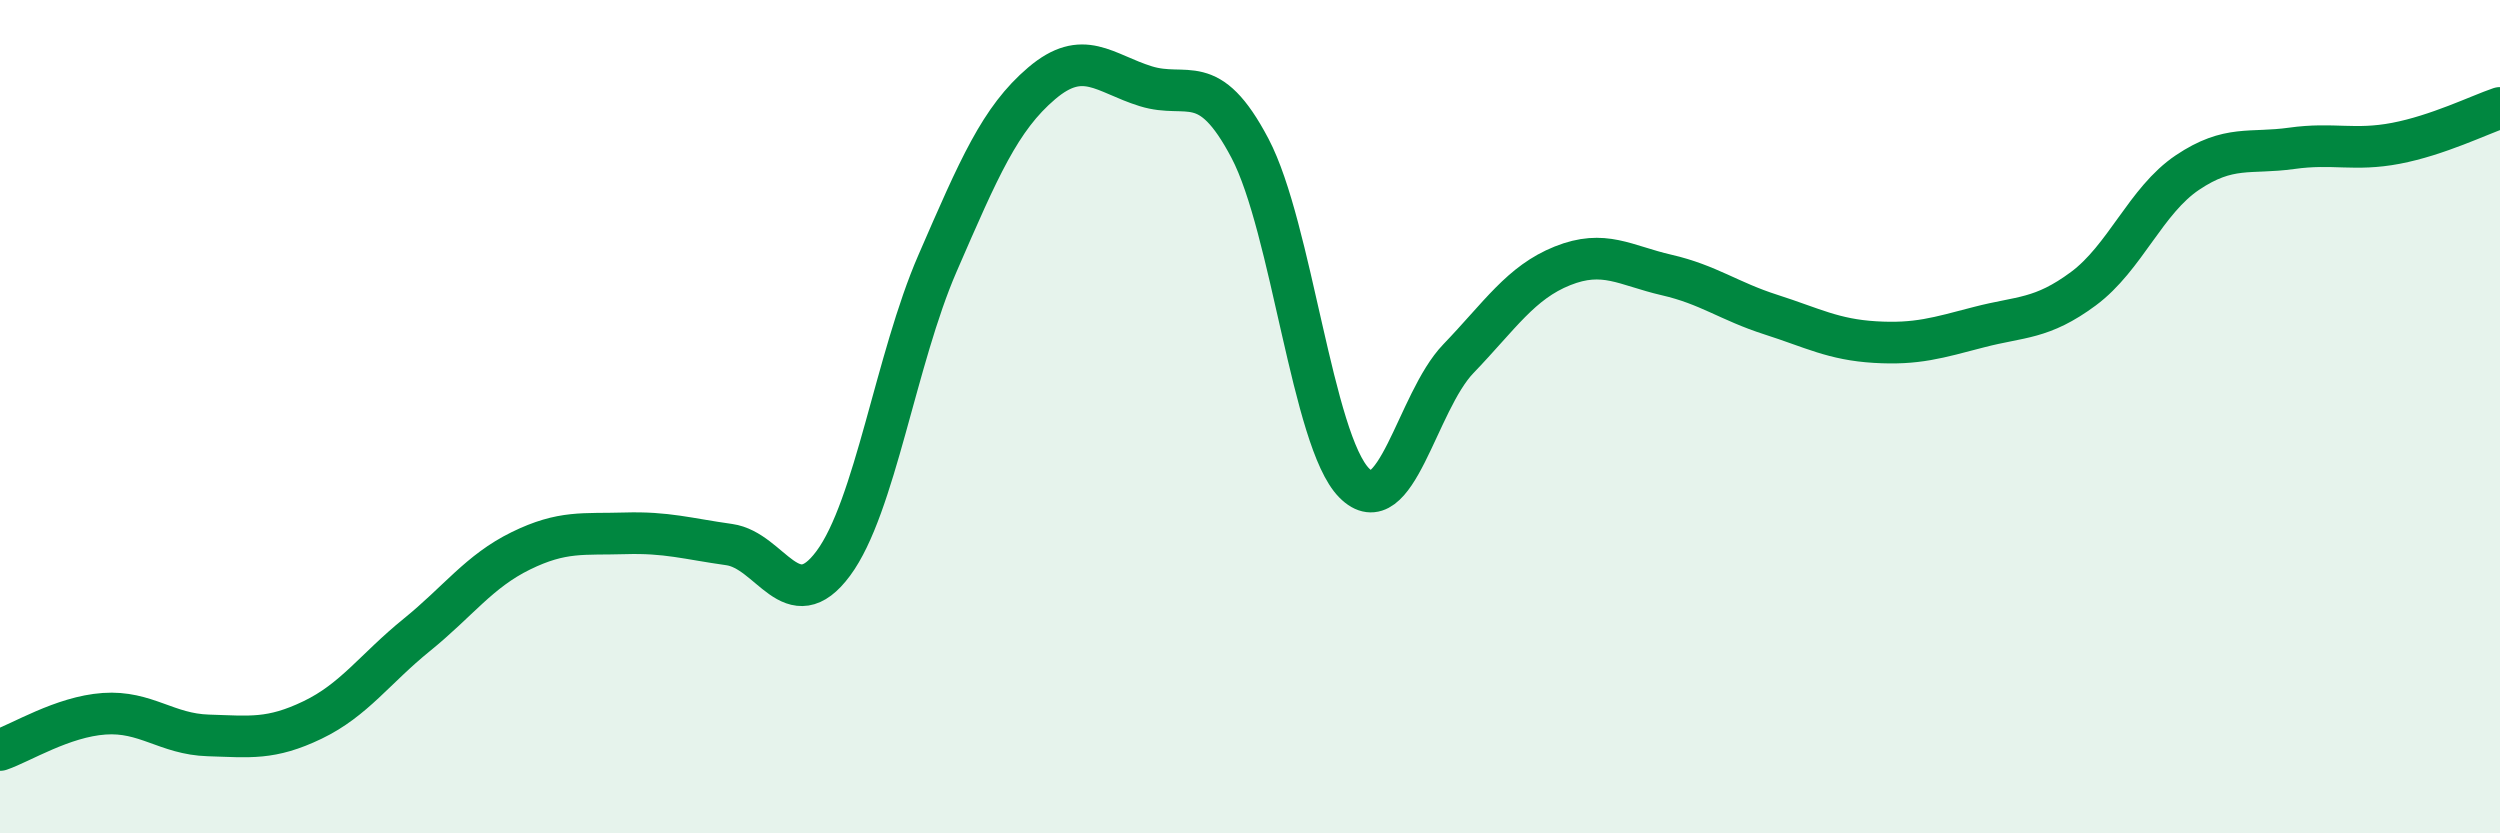
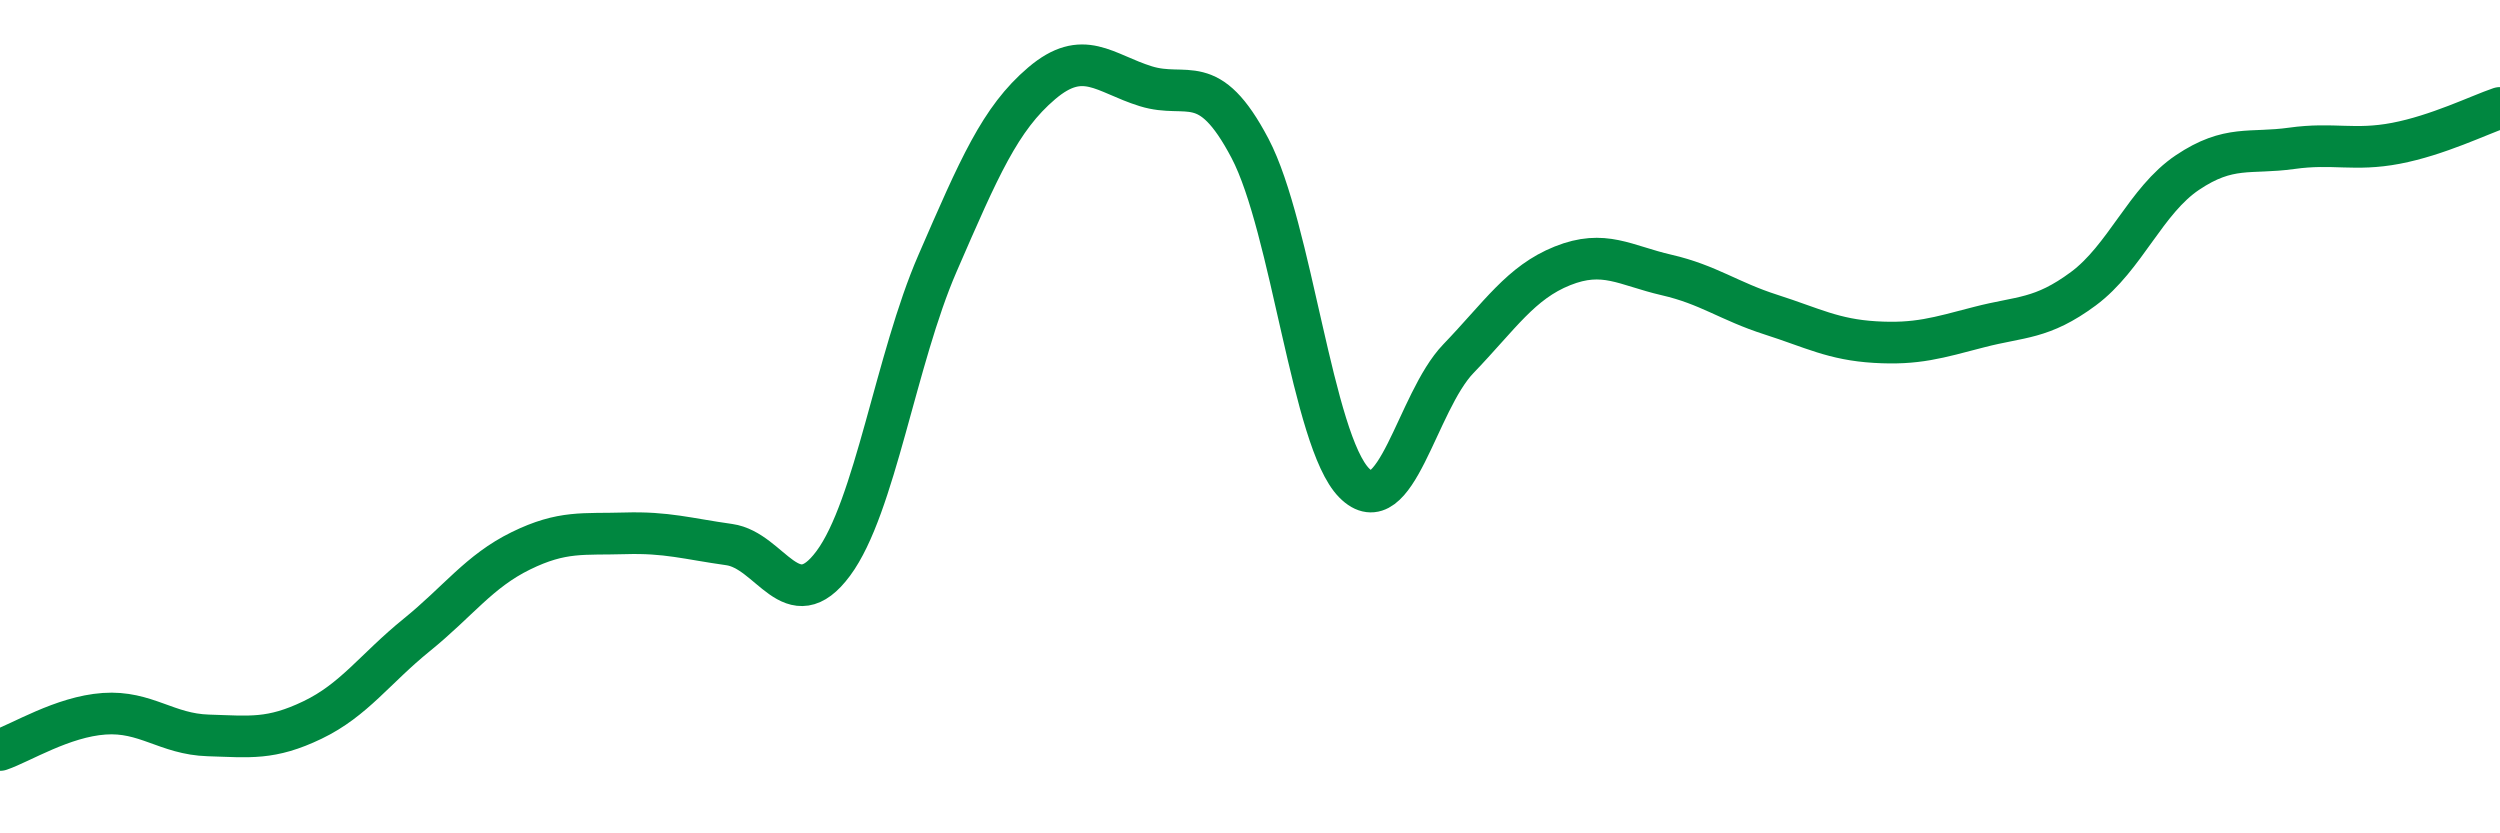
<svg xmlns="http://www.w3.org/2000/svg" width="60" height="20" viewBox="0 0 60 20">
-   <path d="M 0,18 C 0.5,17.83 1.5,17.2 2.5,17.13 C 3.5,17.06 4,17.62 5,17.65 C 6,17.68 6.5,17.76 7.5,17.28 C 8.5,16.8 9,16.05 10,15.24 C 11,14.43 11.5,13.71 12.5,13.22 C 13.5,12.73 14,12.83 15,12.8 C 16,12.77 16.5,12.93 17.5,13.07 C 18.5,13.21 19,14.87 20,13.52 C 21,12.17 21.5,8.62 22.5,6.32 C 23.5,4.02 24,2.85 25,2 C 26,1.15 26.5,1.76 27.5,2.07 C 28.5,2.38 29,1.66 30,3.56 C 31,5.46 31.5,10.58 32.5,11.59 C 33.5,12.6 34,9.65 35,8.61 C 36,7.57 36.5,6.78 37.5,6.38 C 38.5,5.98 39,6.37 40,6.6 C 41,6.83 41.5,7.23 42.5,7.55 C 43.5,7.87 44,8.15 45,8.21 C 46,8.27 46.5,8.11 47.5,7.85 C 48.5,7.59 49,7.67 50,6.93 C 51,6.19 51.5,4.81 52.5,4.14 C 53.5,3.47 54,3.7 55,3.56 C 56,3.42 56.5,3.63 57.5,3.44 C 58.5,3.25 59.5,2.76 60,2.59L60 20L0 20Z" fill="#008740" opacity="0.1" stroke-linecap="round" stroke-linejoin="round" />
  <path d="M 0,18 C 0.5,17.83 1.5,17.2 2.5,17.13 C 3.5,17.06 4,17.62 5,17.65 C 6,17.68 6.5,17.76 7.5,17.28 C 8.5,16.8 9,16.05 10,15.24 C 11,14.43 11.5,13.71 12.5,13.22 C 13.5,12.73 14,12.83 15,12.8 C 16,12.77 16.5,12.93 17.5,13.07 C 18.5,13.21 19,14.87 20,13.52 C 21,12.17 21.5,8.62 22.5,6.32 C 23.5,4.02 24,2.85 25,2 C 26,1.15 26.5,1.76 27.5,2.07 C 28.5,2.38 29,1.66 30,3.56 C 31,5.46 31.5,10.58 32.5,11.59 C 33.5,12.6 34,9.65 35,8.61 C 36,7.57 36.5,6.78 37.5,6.38 C 38.5,5.98 39,6.37 40,6.6 C 41,6.83 41.5,7.23 42.5,7.55 C 43.5,7.87 44,8.15 45,8.21 C 46,8.27 46.5,8.11 47.5,7.85 C 48.5,7.59 49,7.67 50,6.93 C 51,6.19 51.5,4.81 52.5,4.14 C 53.5,3.47 54,3.7 55,3.56 C 56,3.42 56.5,3.63 57.5,3.44 C 58.5,3.25 59.5,2.76 60,2.59" stroke="#008740" stroke-width="1" fill="none" stroke-linecap="round" stroke-linejoin="round" />
</svg>